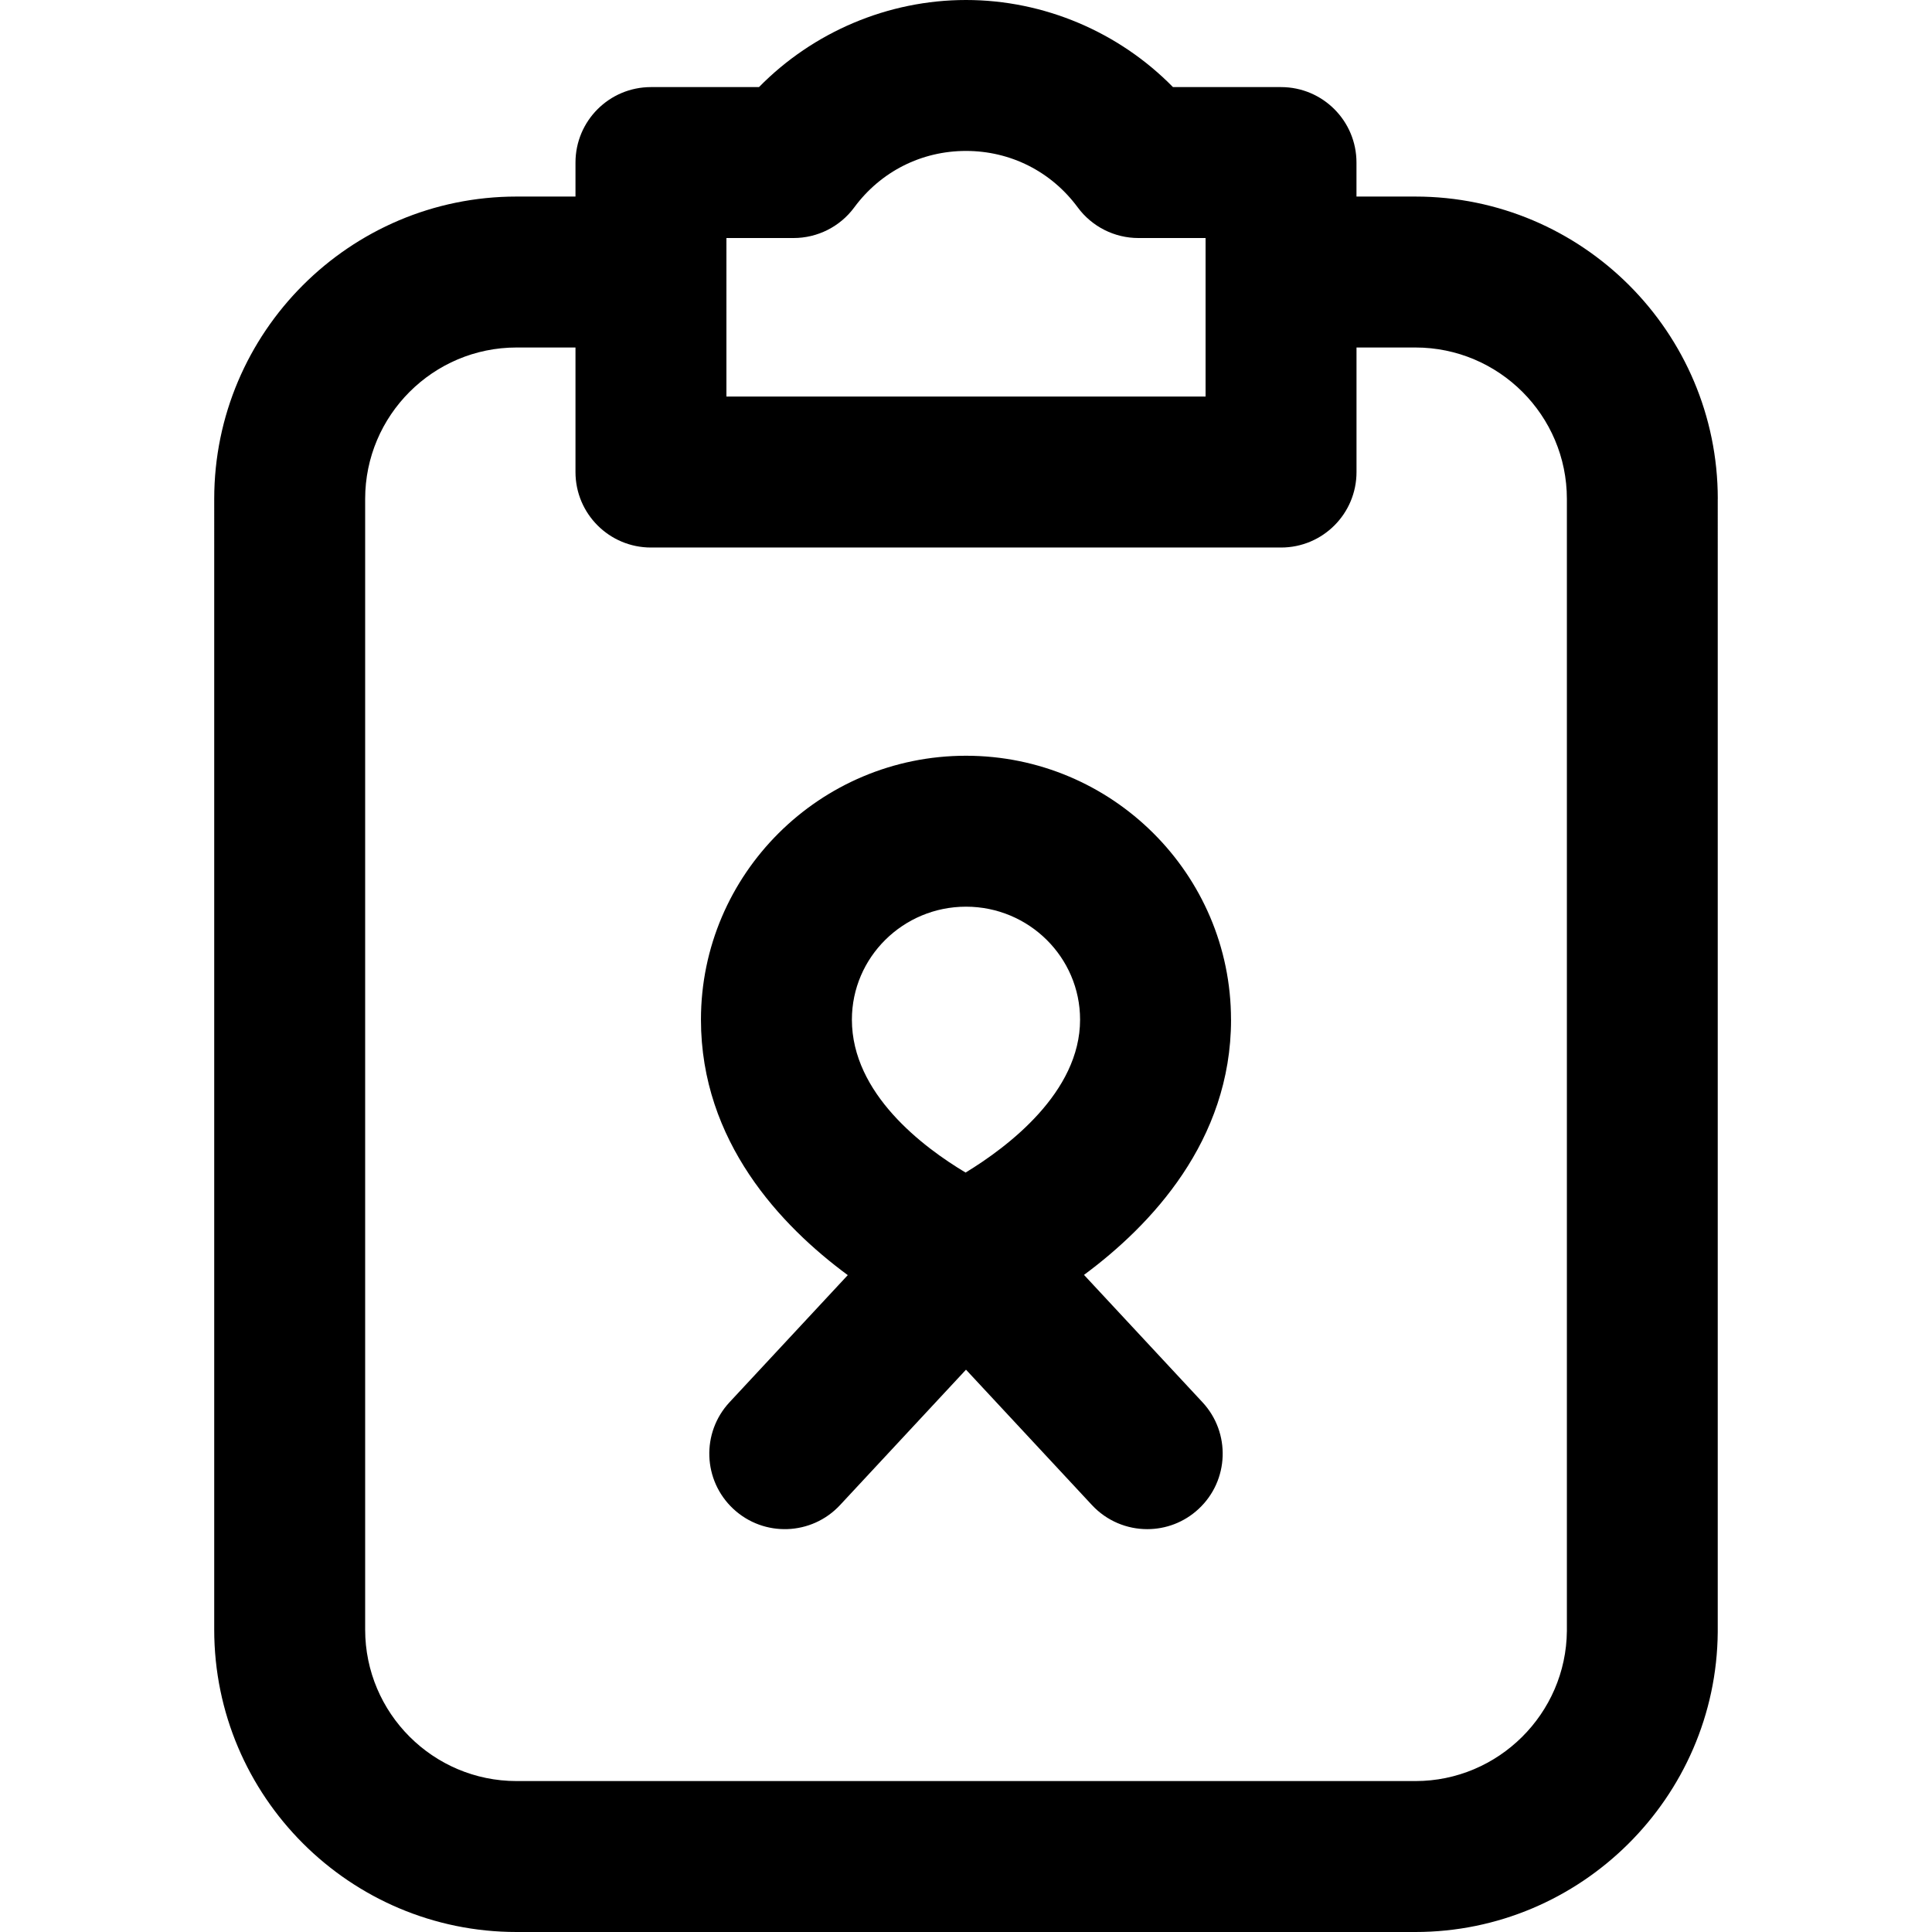
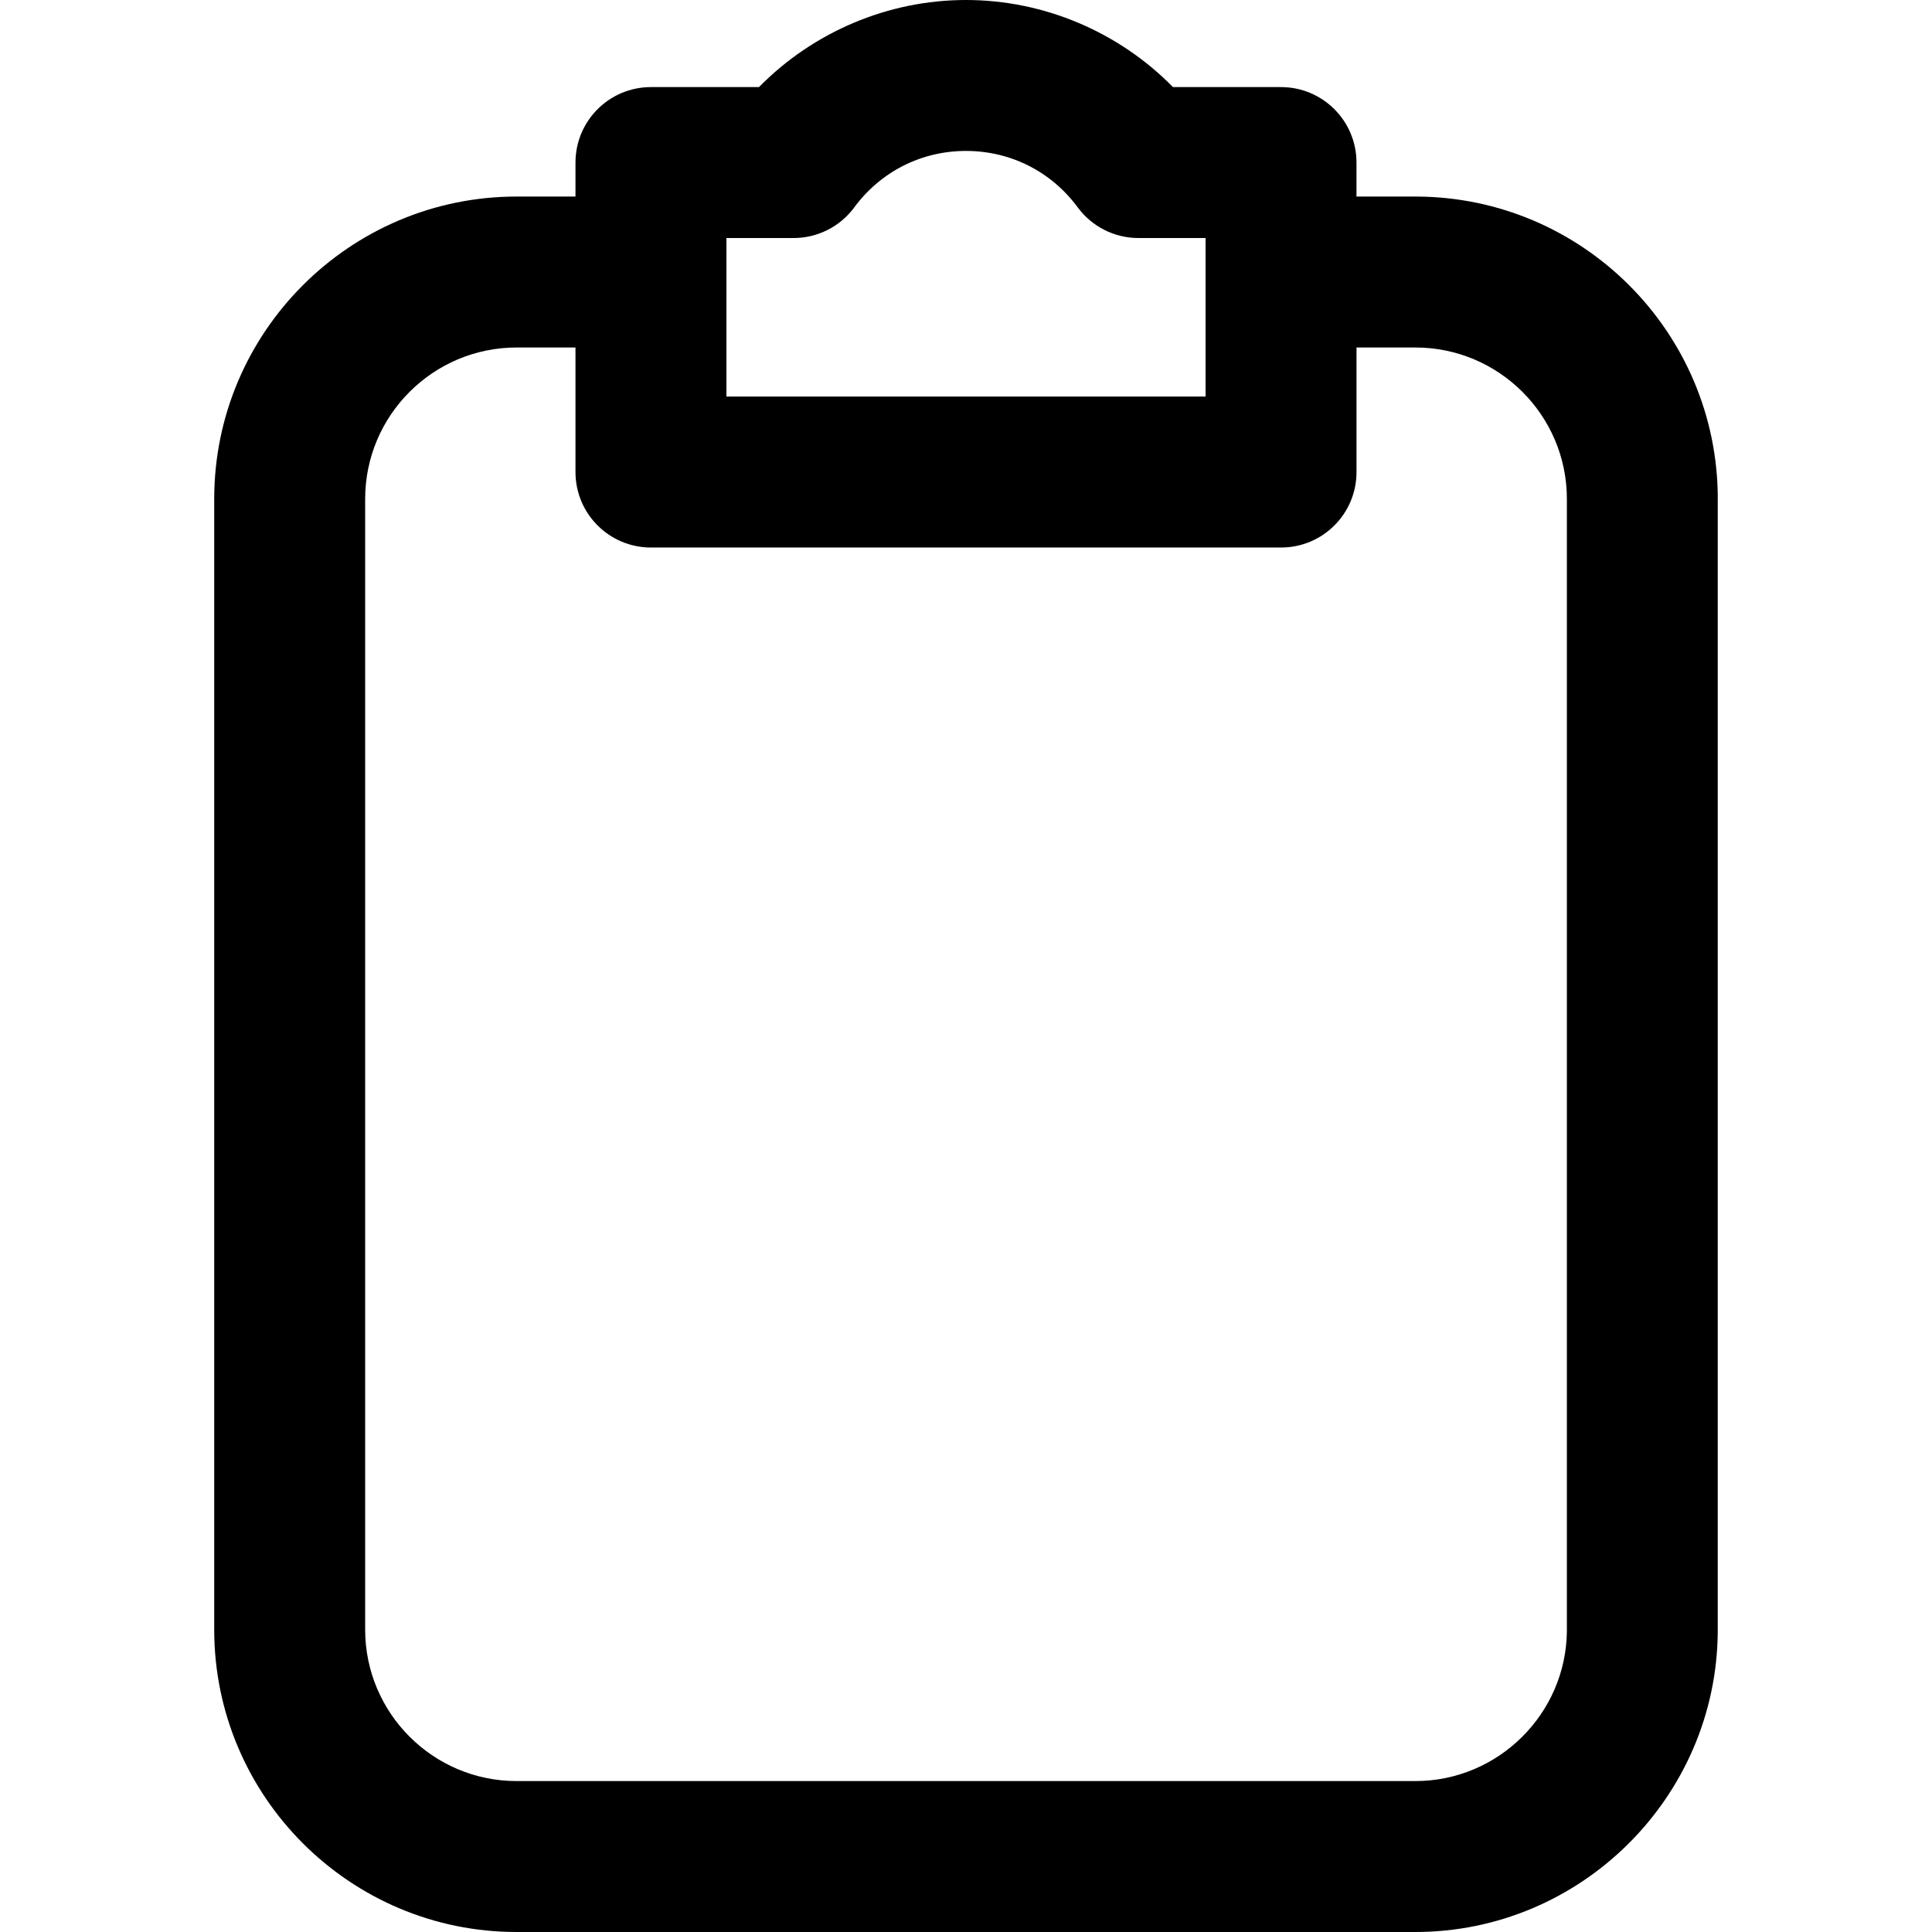
<svg xmlns="http://www.w3.org/2000/svg" id="Layer_1" data-name="Layer 1" viewBox="0 0 512 512">
-   <path d="M326.23,270.22c0-38.56-31.51-69.94-70.23-69.94s-70.24,31.37-70.24,69.94c0,32.3,21.21,54.66,38.91,67.7l-31.34,33.69c-7.52,8.09-7.07,20.74,1.02,28.27s20.74,7.07,28.27-1.02l33.38-35.88,33.38,35.88c3.94,4.23,9.29,6.38,14.65,6.38,4.88,0,9.77-1.77,13.62-5.36,8.09-7.52,8.54-20.18,1.02-28.27l-31.4-33.75c17.7-13.09,38.97-35.5,38.97-67.63Zm-70.34,40.52c-11.17-6.67-30.13-20.88-30.13-40.52,0-16.51,13.56-29.94,30.24-29.94s30.23,13.43,30.23,29.94c0,19.27-19.16,33.72-30.34,40.52Z" />
  <path d="M455.23,132.22c0-44.19-35.95-80.13-80.14-80.13h-15.61v-9.01c0-11.05-8.95-20-20-20h-28.63C296.52,8.48,276.68,0,256,0s-40.52,8.48-54.86,23.08h-28.63c-11.05,0-20,8.95-20,20v9.01h-15.61c-44.19,0-80.13,35.95-80.13,80.13V431.86c0,44.19,35.95,80.14,80.13,80.14h238.19c43.83,0,79.78-35.65,80.13-79.48v-100.12s0-.03,0-.04V132.22ZM192.51,63.08h17.79c6.35,0,12.32-3.01,16.09-8.12,7.02-9.51,17.81-14.96,29.61-14.96s22.59,5.45,29.61,14.96c3.77,5.11,9.74,8.12,16.09,8.12h17.79v42.01h-126.98V63.08Zm182.58,408.92H136.9c-22.13,0-40.13-18-40.13-40.14V132.22c0-22.13,18-40.13,40.13-40.13h15.61v33.01c0,11.05,8.95,20,20,20h166.98c11.05,0,20-8.95,20-20v-33.01h15.61c22.13,0,40.14,18,40.14,40.13V432.18s0,.01,0,.02c-.18,21.95-18.18,39.8-40.13,39.8Z" />
</svg>